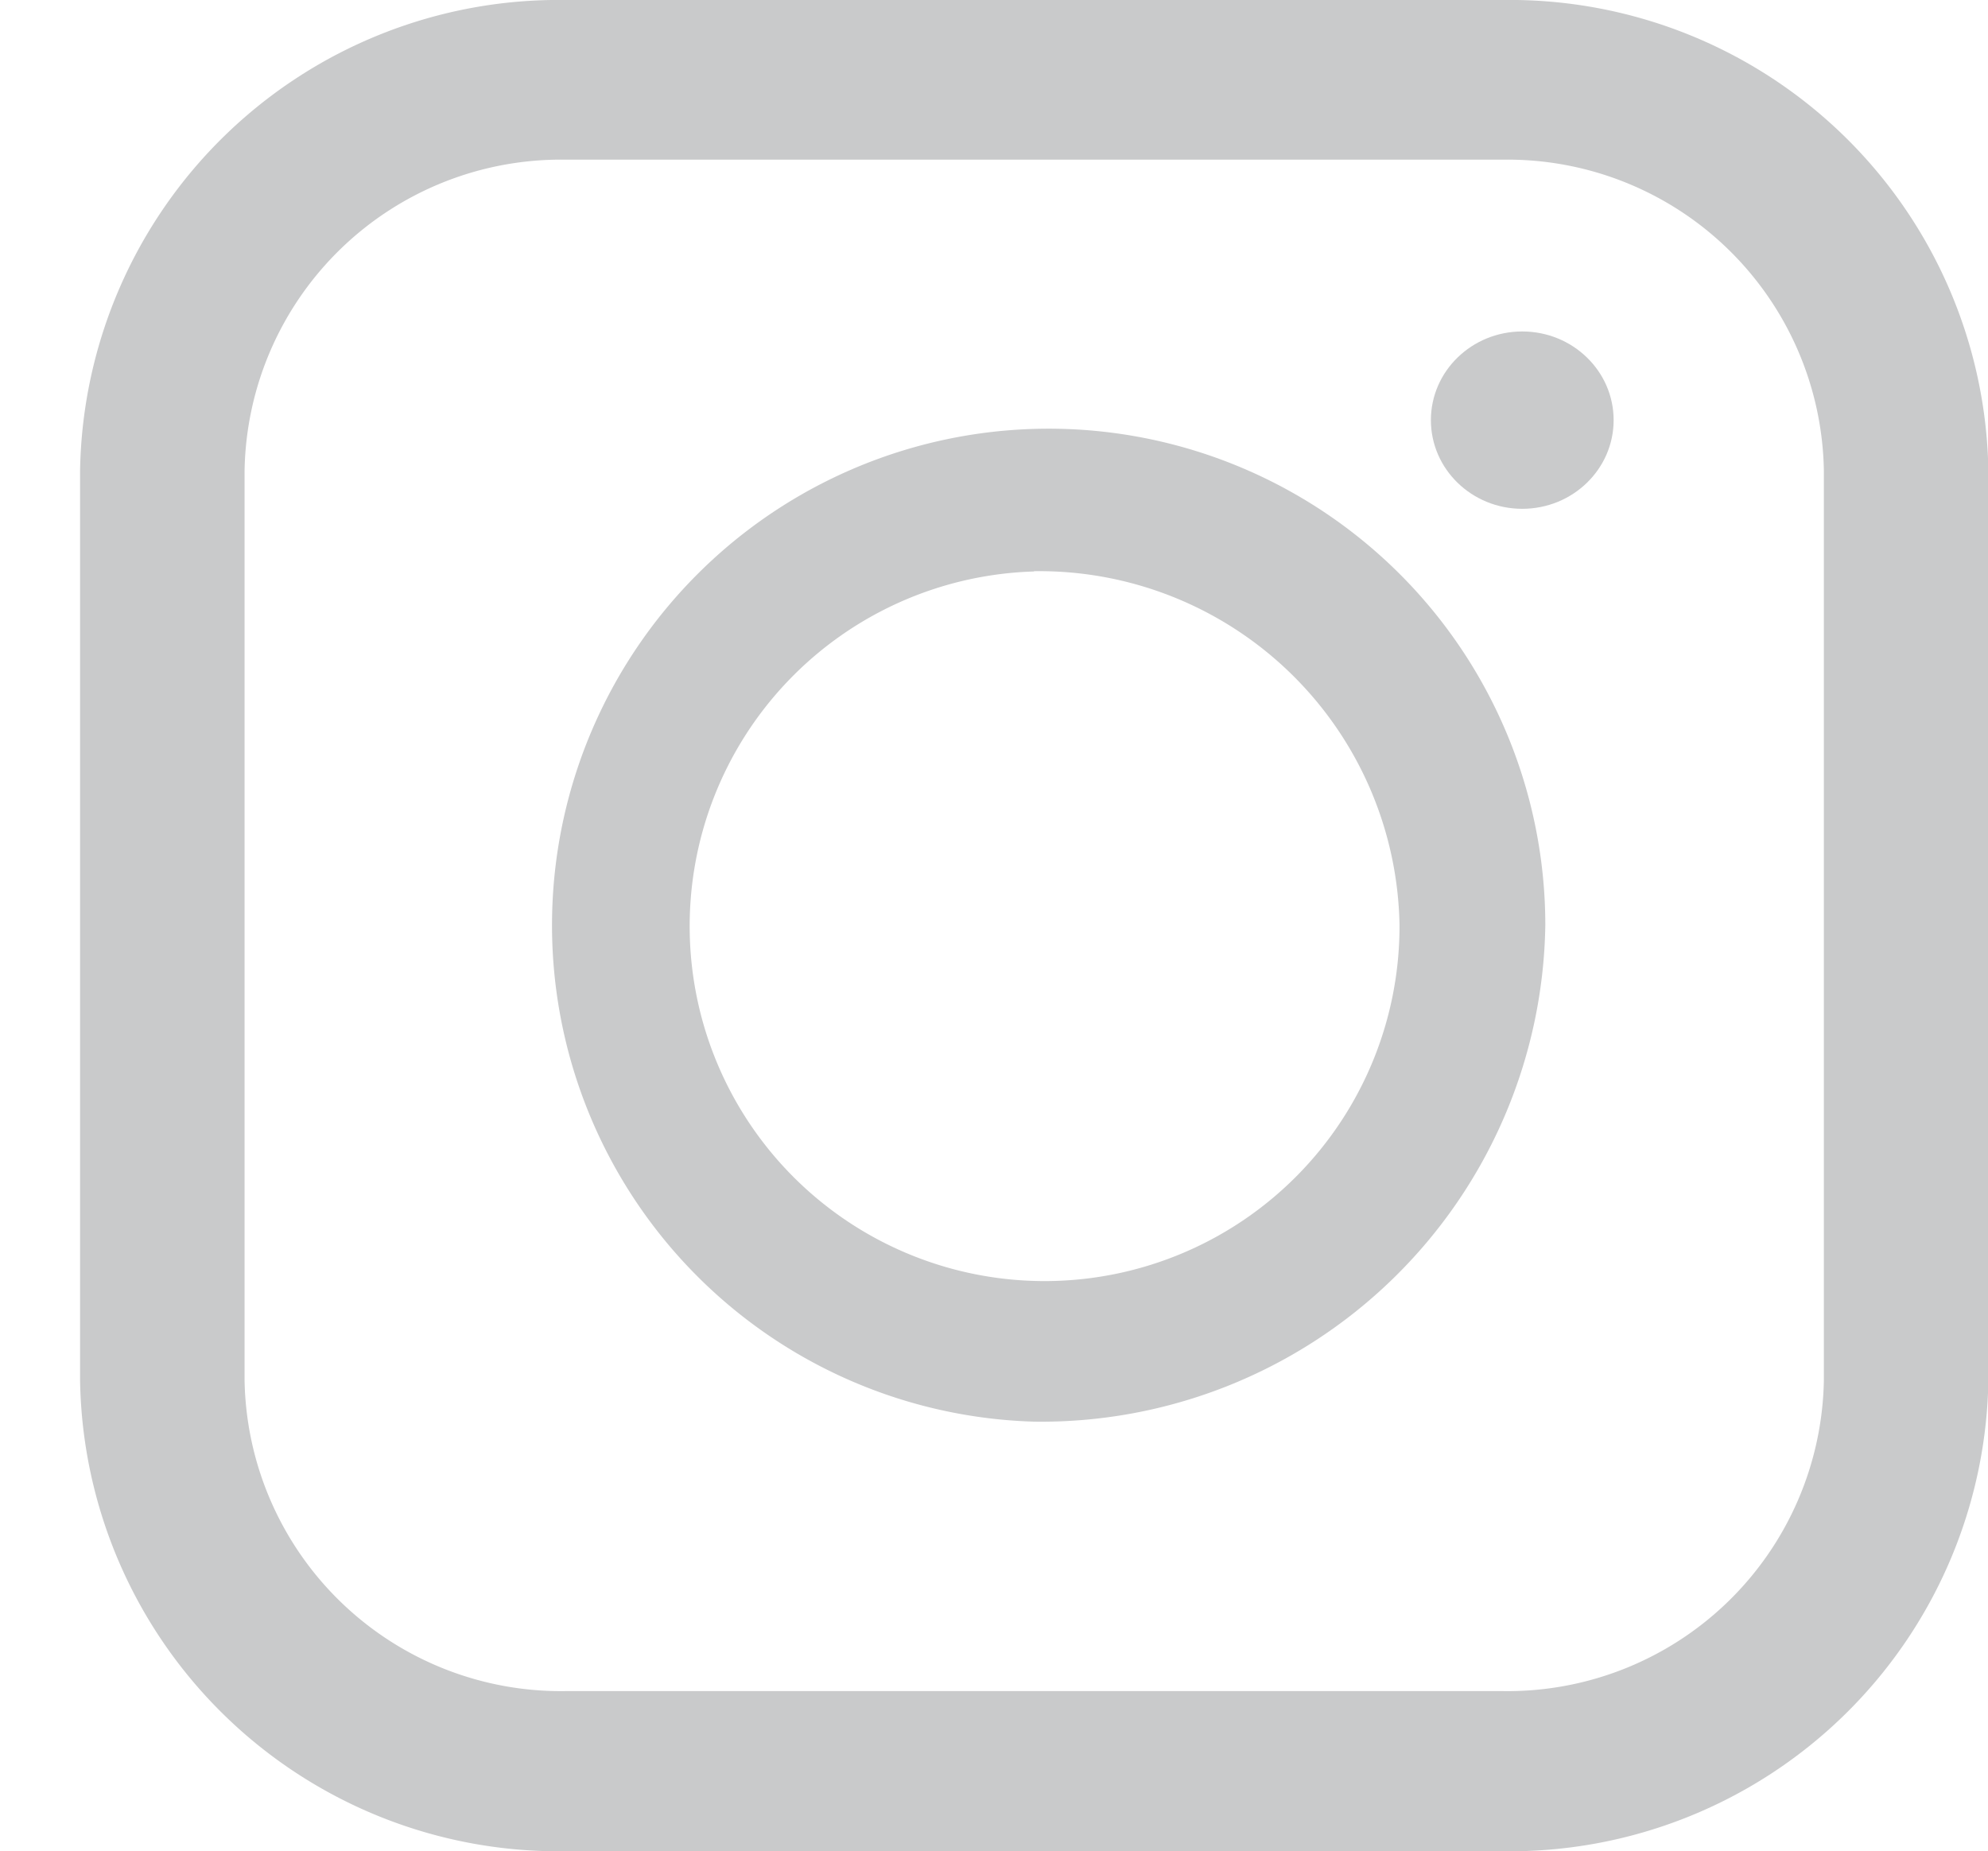
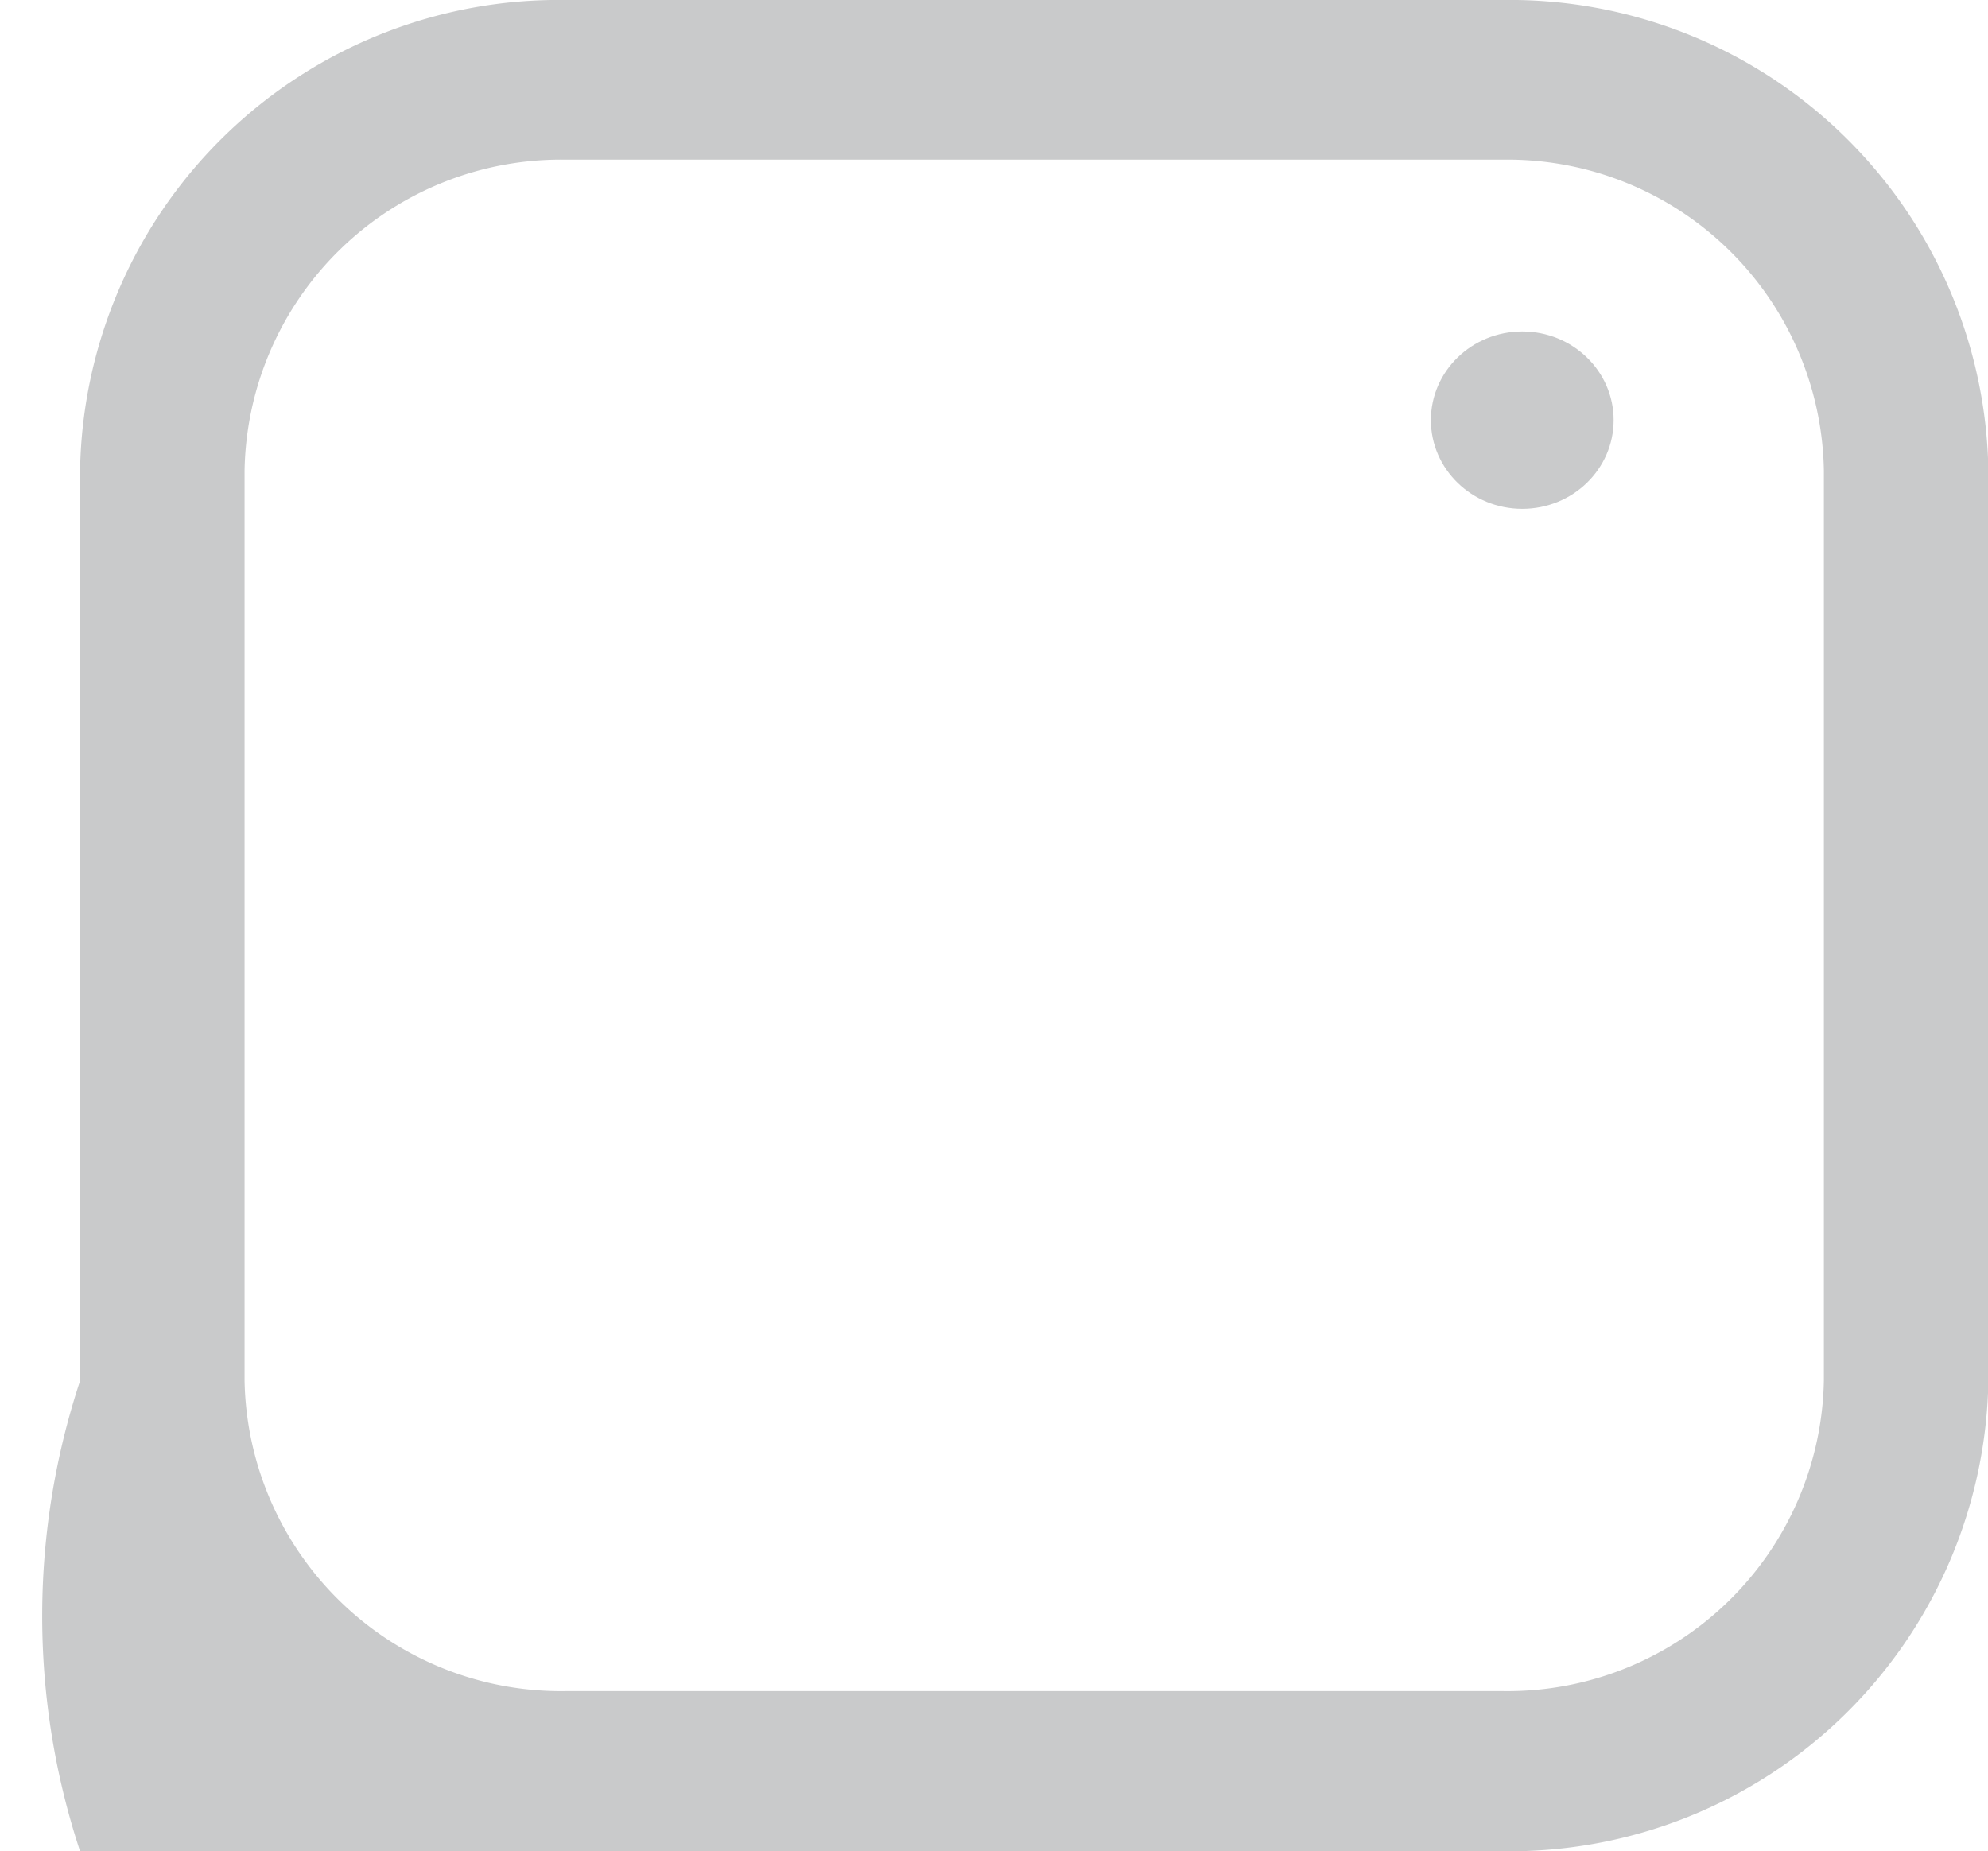
<svg xmlns="http://www.w3.org/2000/svg" width="21.475" height="20" viewBox="0 0 21.475 20">
  <g id="instagram" transform="translate(0.846)">
    <g id="Instagram-2" data-name="Instagram" transform="translate(0.019 0)">
      <g id="instagram-3" data-name="instagram" transform="translate(0 0)">
        <g id="Group_4255" data-name="Group 4255">
          <g id="Group_4227" data-name="Group 4227">
-             <path id="Path_8632" data-name="Path 8632" d="M20.7,25.73H10.574A5.17,5.17,0,0,1,5.33,20.648V10.812A5.17,5.17,0,0,1,10.574,5.73H20.7a5.17,5.17,0,0,1,5.244,5.082v9.836A5.17,5.17,0,0,1,20.7,25.73ZM10.574,7.455a3.418,3.418,0,0,0-3.467,3.357v9.836A3.418,3.418,0,0,0,10.574,24H20.7a3.418,3.418,0,0,0,3.467-3.357V10.812A3.418,3.418,0,0,0,20.7,7.455Z" transform="translate(-5.33 -5.73)" fill="#c9cacb" />
-             <path id="Path_8633" data-name="Path 8633" d="M16.376,21.966A5.365,5.365,0,1,1,21.9,16.6,5.447,5.447,0,0,1,16.376,21.966Zm0-9.185A3.834,3.834,0,1,0,20.325,16.6a3.892,3.892,0,0,0-3.949-3.822Z" transform="translate(-6.072 -6.607)" fill="#c9cacb" />
+             <path id="Path_8632" data-name="Path 8632" d="M20.7,25.73A5.17,5.17,0,0,1,5.33,20.648V10.812A5.17,5.17,0,0,1,10.574,5.73H20.7a5.17,5.17,0,0,1,5.244,5.082v9.836A5.17,5.17,0,0,1,20.7,25.73ZM10.574,7.455a3.418,3.418,0,0,0-3.467,3.357v9.836A3.418,3.418,0,0,0,10.574,24H20.7a3.418,3.418,0,0,0,3.467-3.357V10.812A3.418,3.418,0,0,0,20.7,7.455Z" transform="translate(-5.33 -5.73)" fill="#c9cacb" />
            <ellipse id="Ellipse_166" data-name="Ellipse 166" cx="0.987" cy="0.958" rx="0.987" ry="0.958" transform="translate(14.592 3.581)" fill="#c9cacb" />
          </g>
        </g>
      </g>
    </g>
    <g id="Rectangle_5893" data-name="Rectangle 5893" transform="translate(-0.846)" fill="none" stroke="red" stroke-width="1" opacity="0.003">
-       <rect width="21" height="20" stroke="none" />
      <rect x="0.5" y="0.5" width="20" height="19" fill="none" />
    </g>
  </g>
</svg>